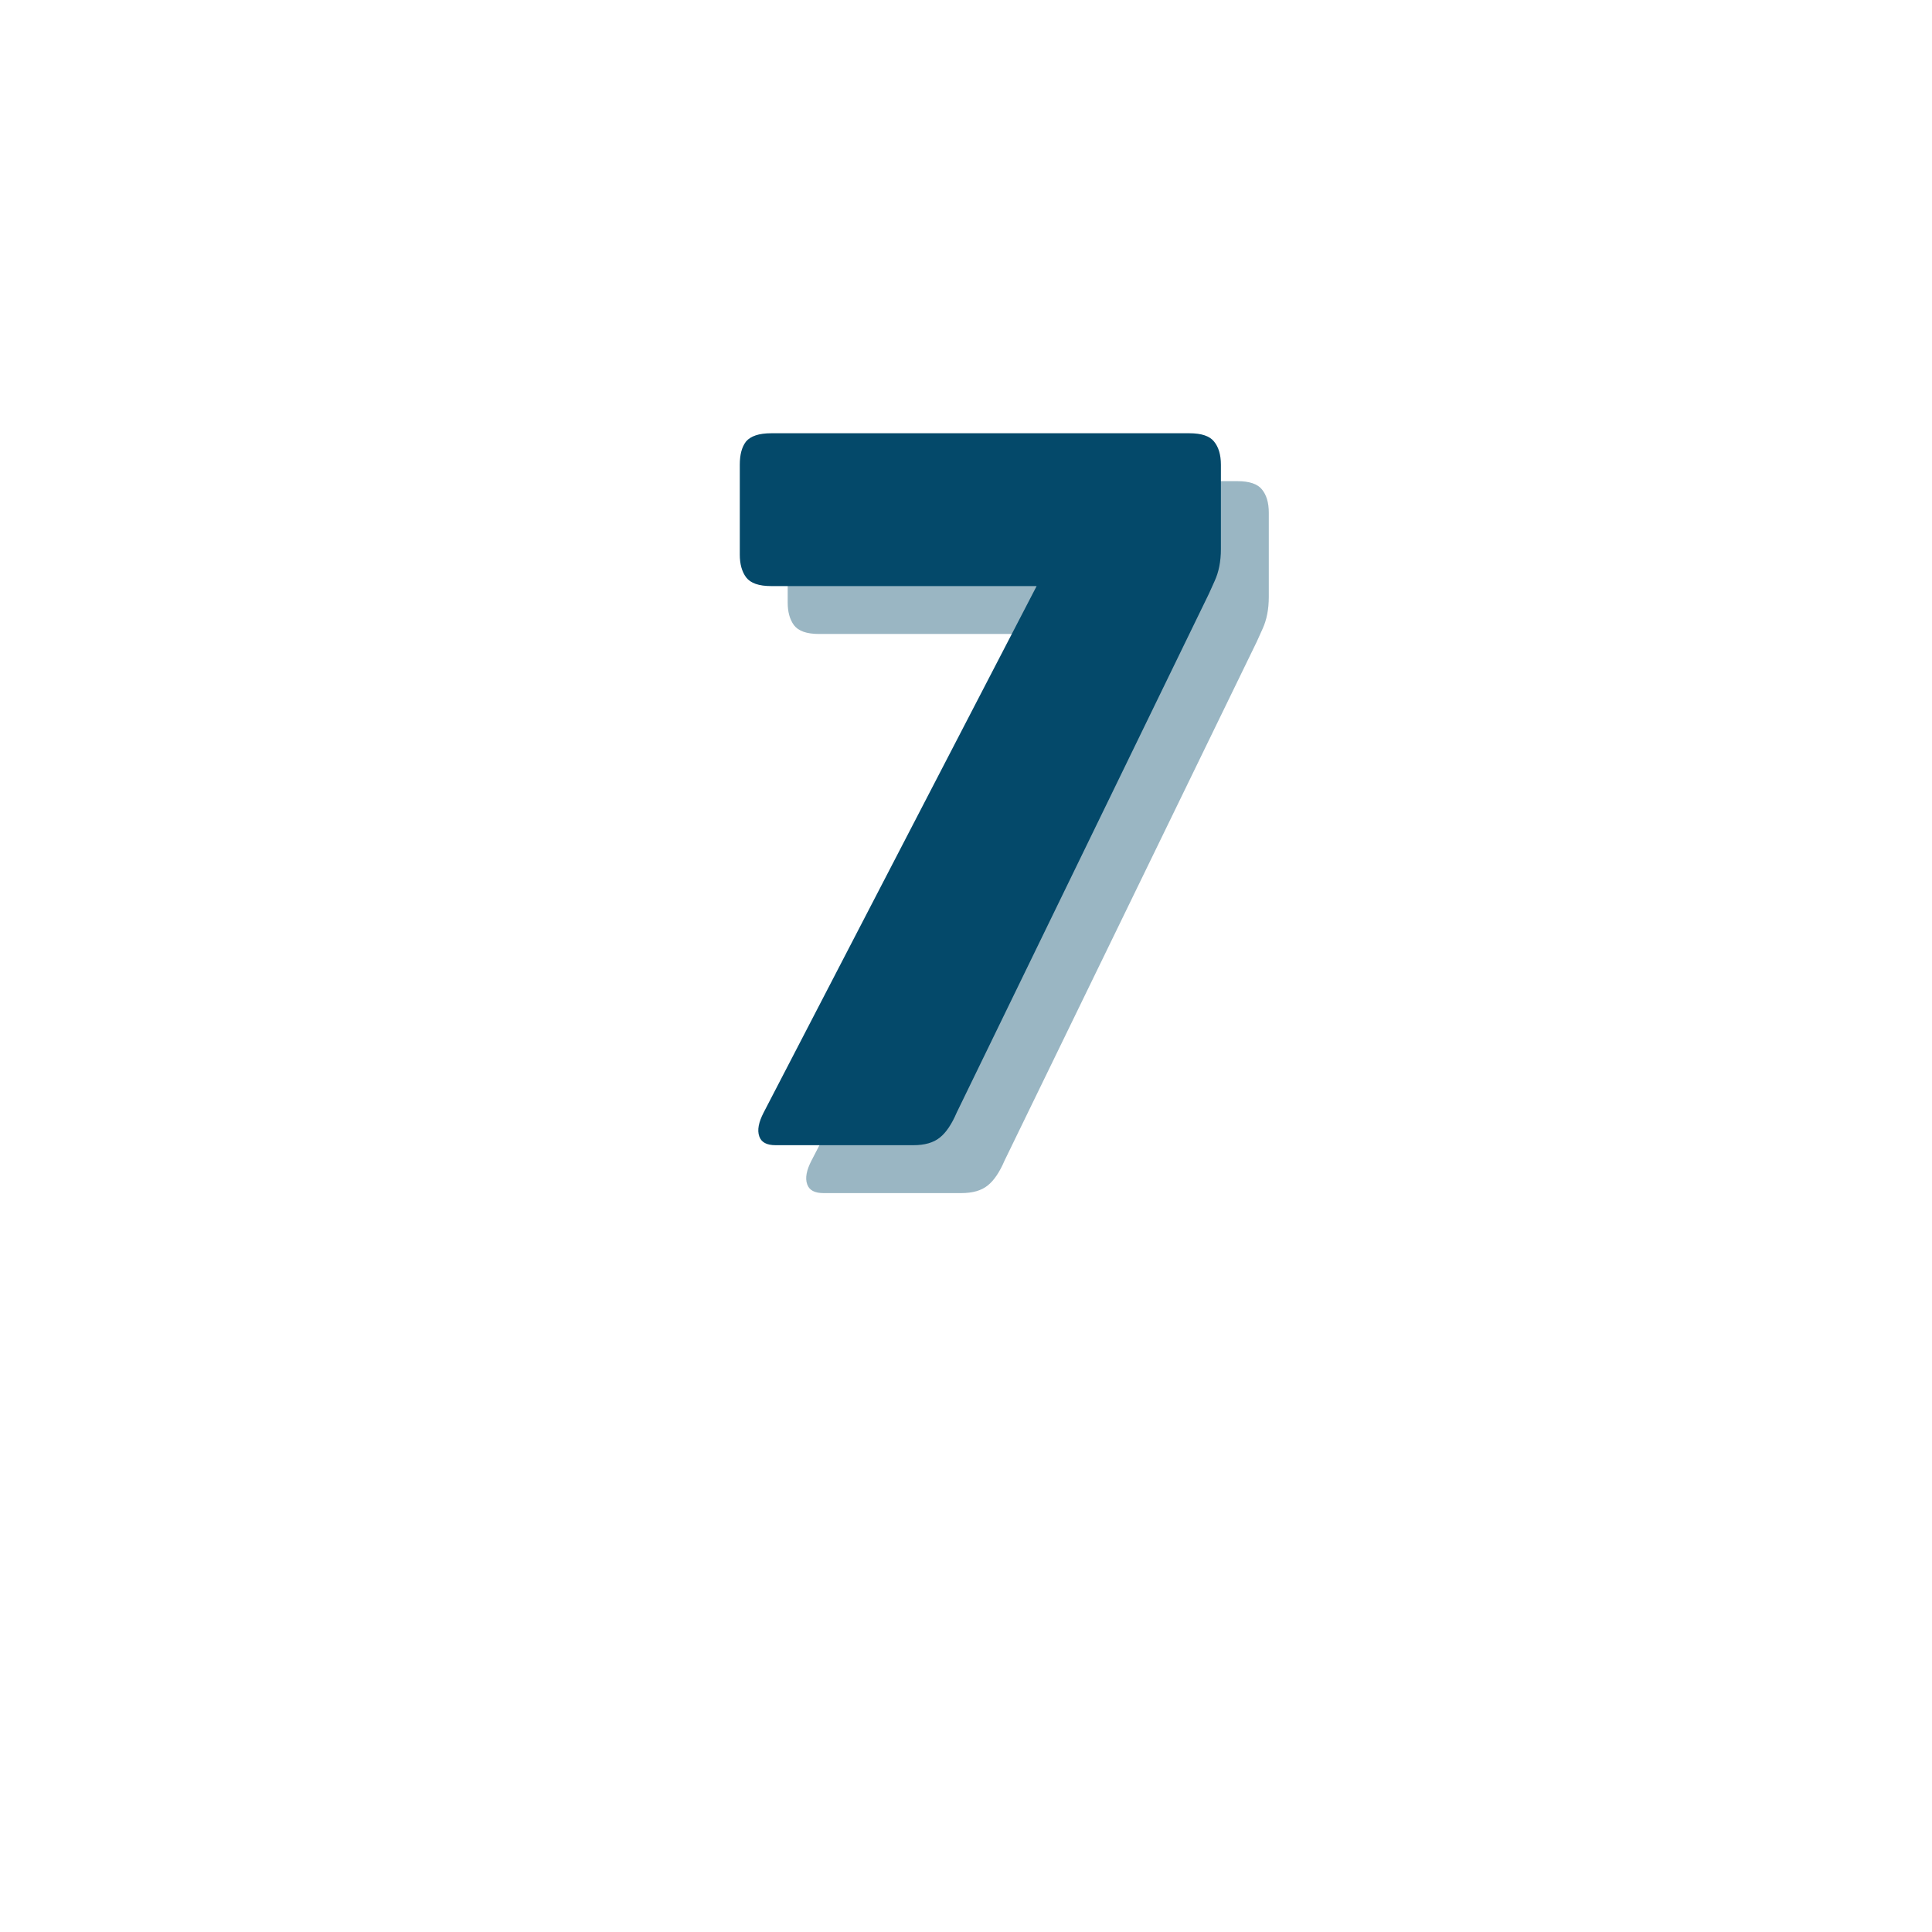
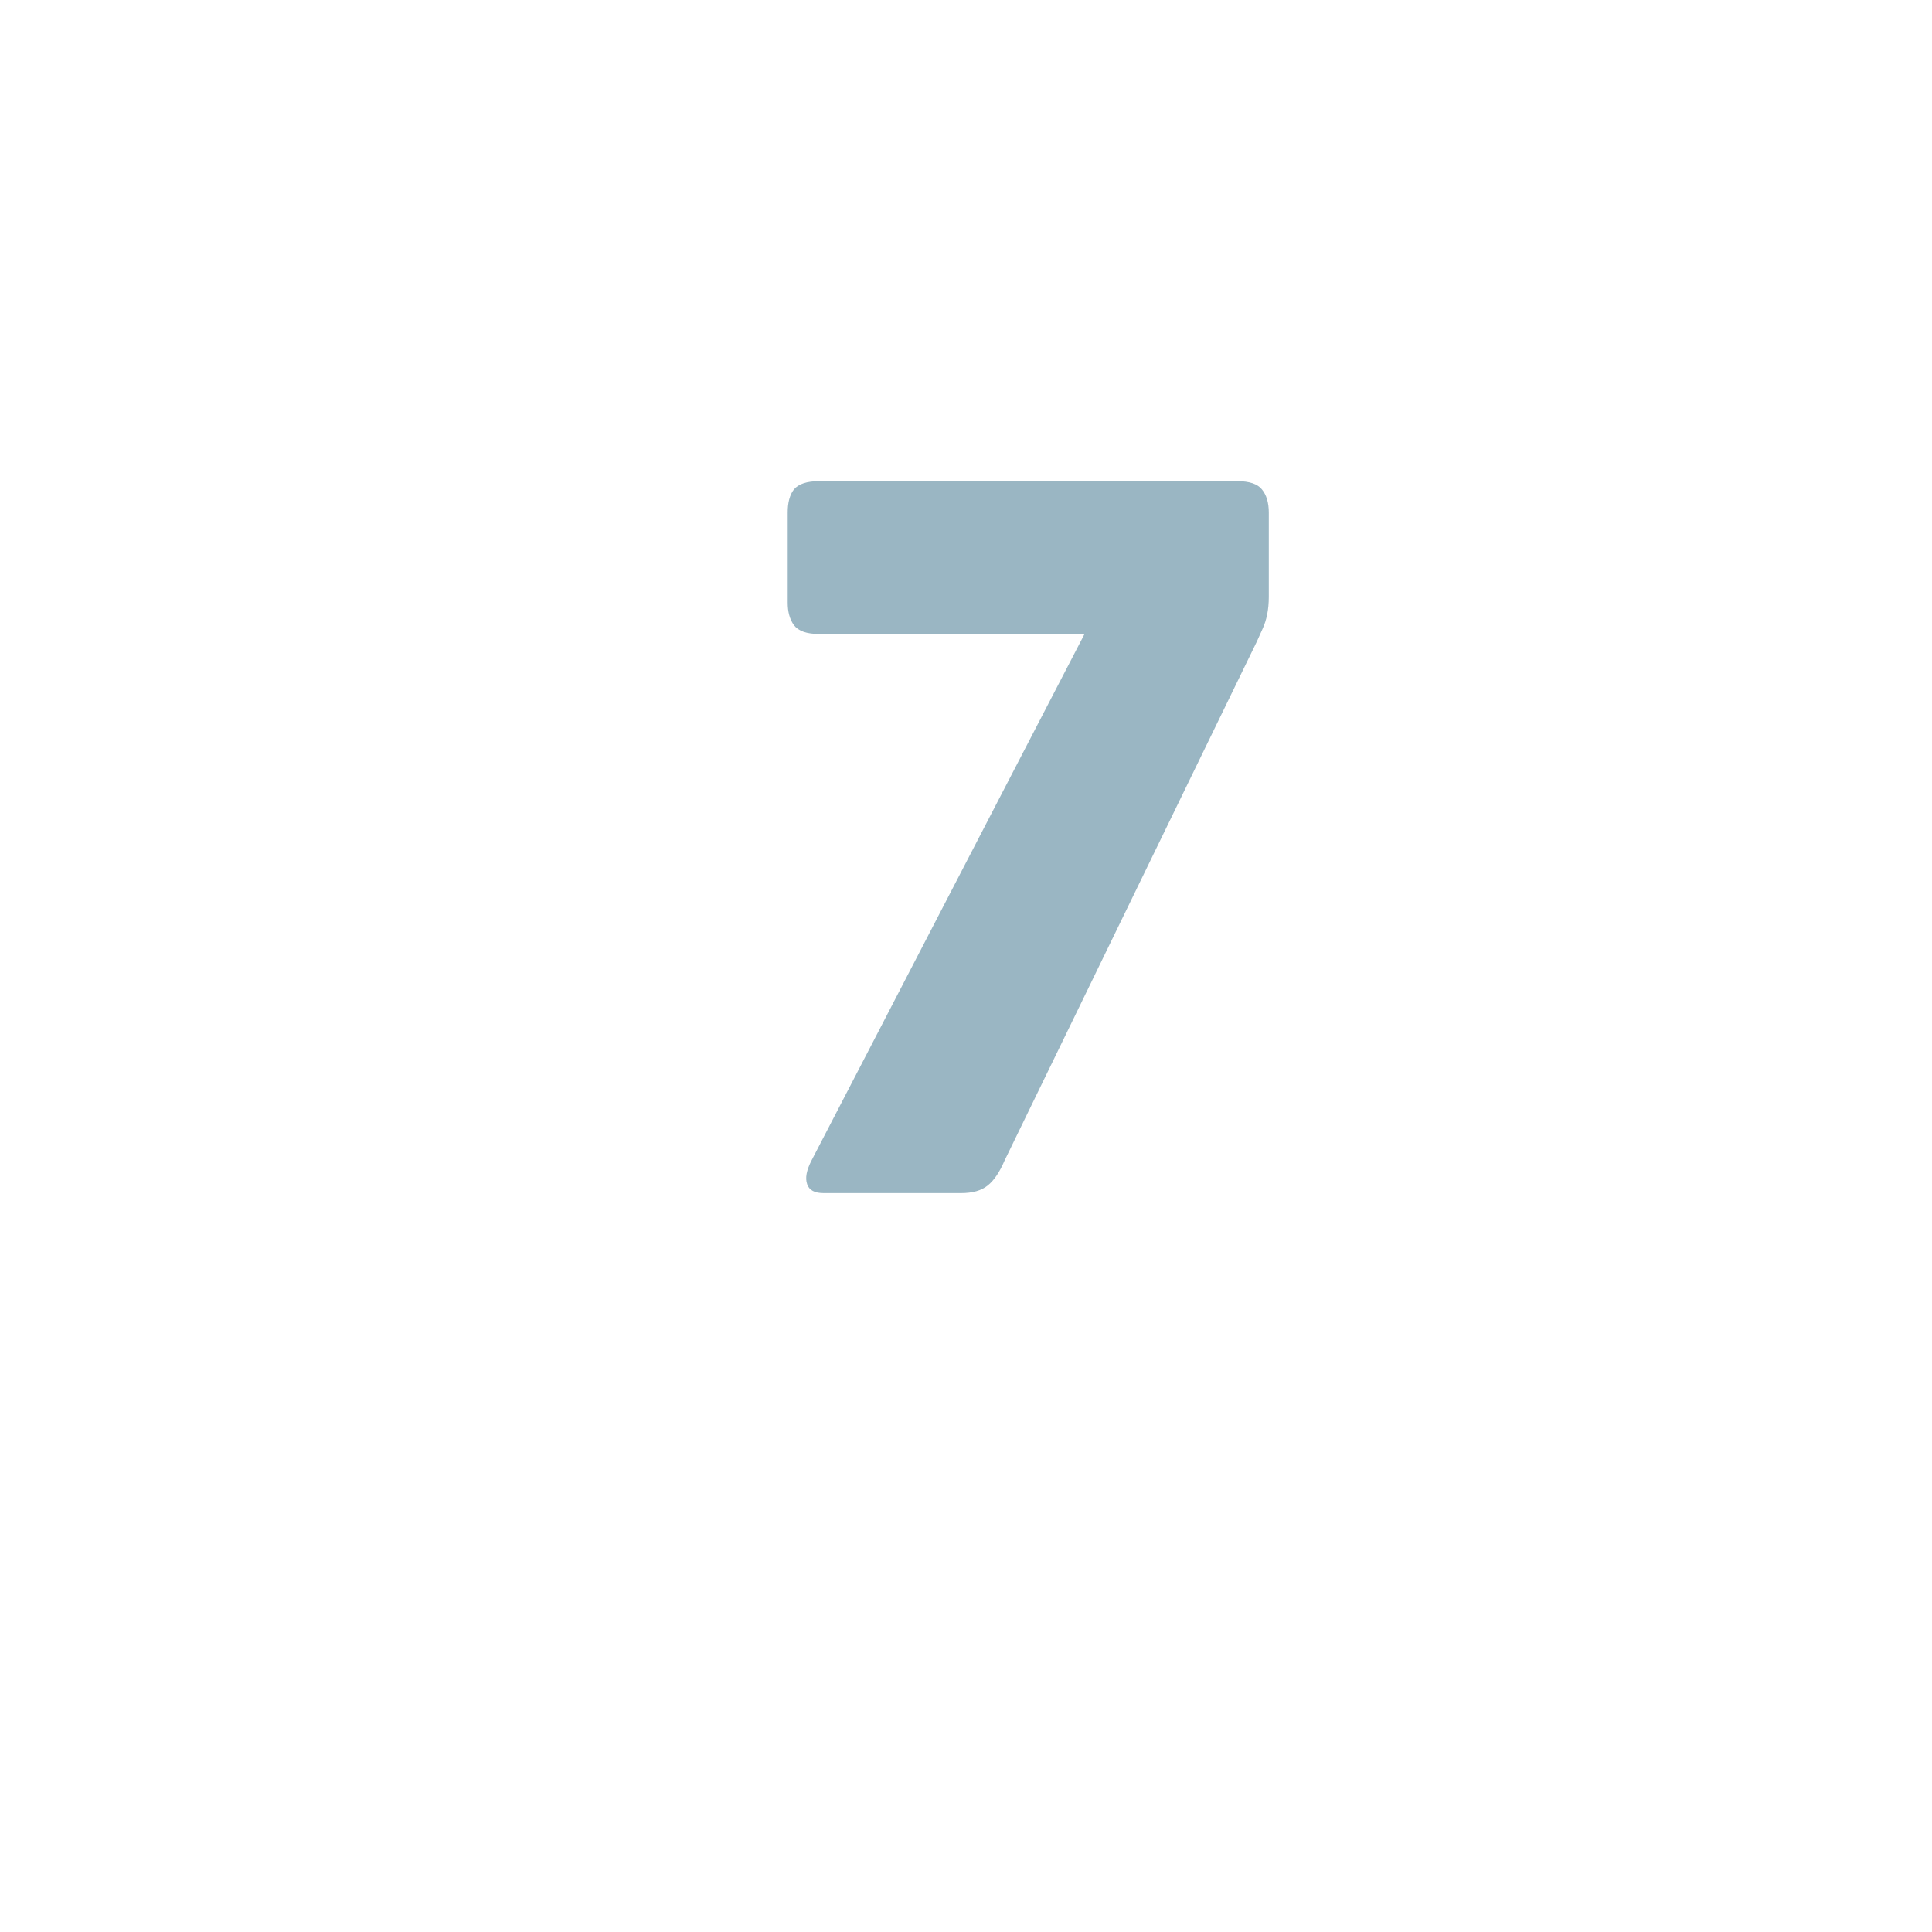
<svg xmlns="http://www.w3.org/2000/svg" width="64" zoomAndPan="magnify" viewBox="0 0 48 48" height="64" preserveAspectRatio="xMidYMid meet" version="1.0">
  <defs>
    <g />
  </defs>
  <g fill="#04496a" fill-opacity="0.4">
    <g transform="translate(17.929, 29.642)">
      <g>
        <path d="M 12.812 -17.688 C 13.113 -17.688 13.316 -17.617 13.422 -17.484 C 13.535 -17.348 13.594 -17.156 13.594 -16.906 L 13.594 -14.812 C 13.594 -14.5 13.539 -14.234 13.438 -14.016 C 13.344 -13.805 13.297 -13.703 13.297 -13.703 L 7.031 -0.812 C 6.906 -0.52 6.766 -0.312 6.609 -0.188 C 6.453 -0.062 6.234 0 5.953 0 L 2.531 0 C 2.312 0 2.176 -0.07 2.125 -0.219 C 2.07 -0.375 2.109 -0.57 2.234 -0.812 L 9.016 -13.891 L 2.422 -13.891 C 2.117 -13.891 1.91 -13.961 1.797 -14.109 C 1.691 -14.254 1.641 -14.441 1.641 -14.672 L 1.641 -16.906 C 1.641 -17.156 1.691 -17.348 1.797 -17.484 C 1.91 -17.617 2.117 -17.688 2.422 -17.688 Z M 12.812 -17.688 " />
      </g>
    </g>
  </g>
  <g fill="#04496a" fill-opacity="1">
    <g transform="translate(16.739, 28.452)">
      <g>
-         <path d="M 12.812 -17.688 C 13.113 -17.688 13.316 -17.617 13.422 -17.484 C 13.535 -17.348 13.594 -17.156 13.594 -16.906 L 13.594 -14.812 C 13.594 -14.5 13.539 -14.234 13.438 -14.016 C 13.344 -13.805 13.297 -13.703 13.297 -13.703 L 7.031 -0.812 C 6.906 -0.52 6.766 -0.312 6.609 -0.188 C 6.453 -0.062 6.234 0 5.953 0 L 2.531 0 C 2.312 0 2.176 -0.07 2.125 -0.219 C 2.07 -0.375 2.109 -0.57 2.234 -0.812 L 9.016 -13.891 L 2.422 -13.891 C 2.117 -13.891 1.91 -13.961 1.797 -14.109 C 1.691 -14.254 1.641 -14.441 1.641 -14.672 L 1.641 -16.906 C 1.641 -17.156 1.691 -17.348 1.797 -17.484 C 1.91 -17.617 2.117 -17.688 2.422 -17.688 Z M 12.812 -17.688 " />
-       </g>
+         </g>
    </g>
  </g>
</svg>